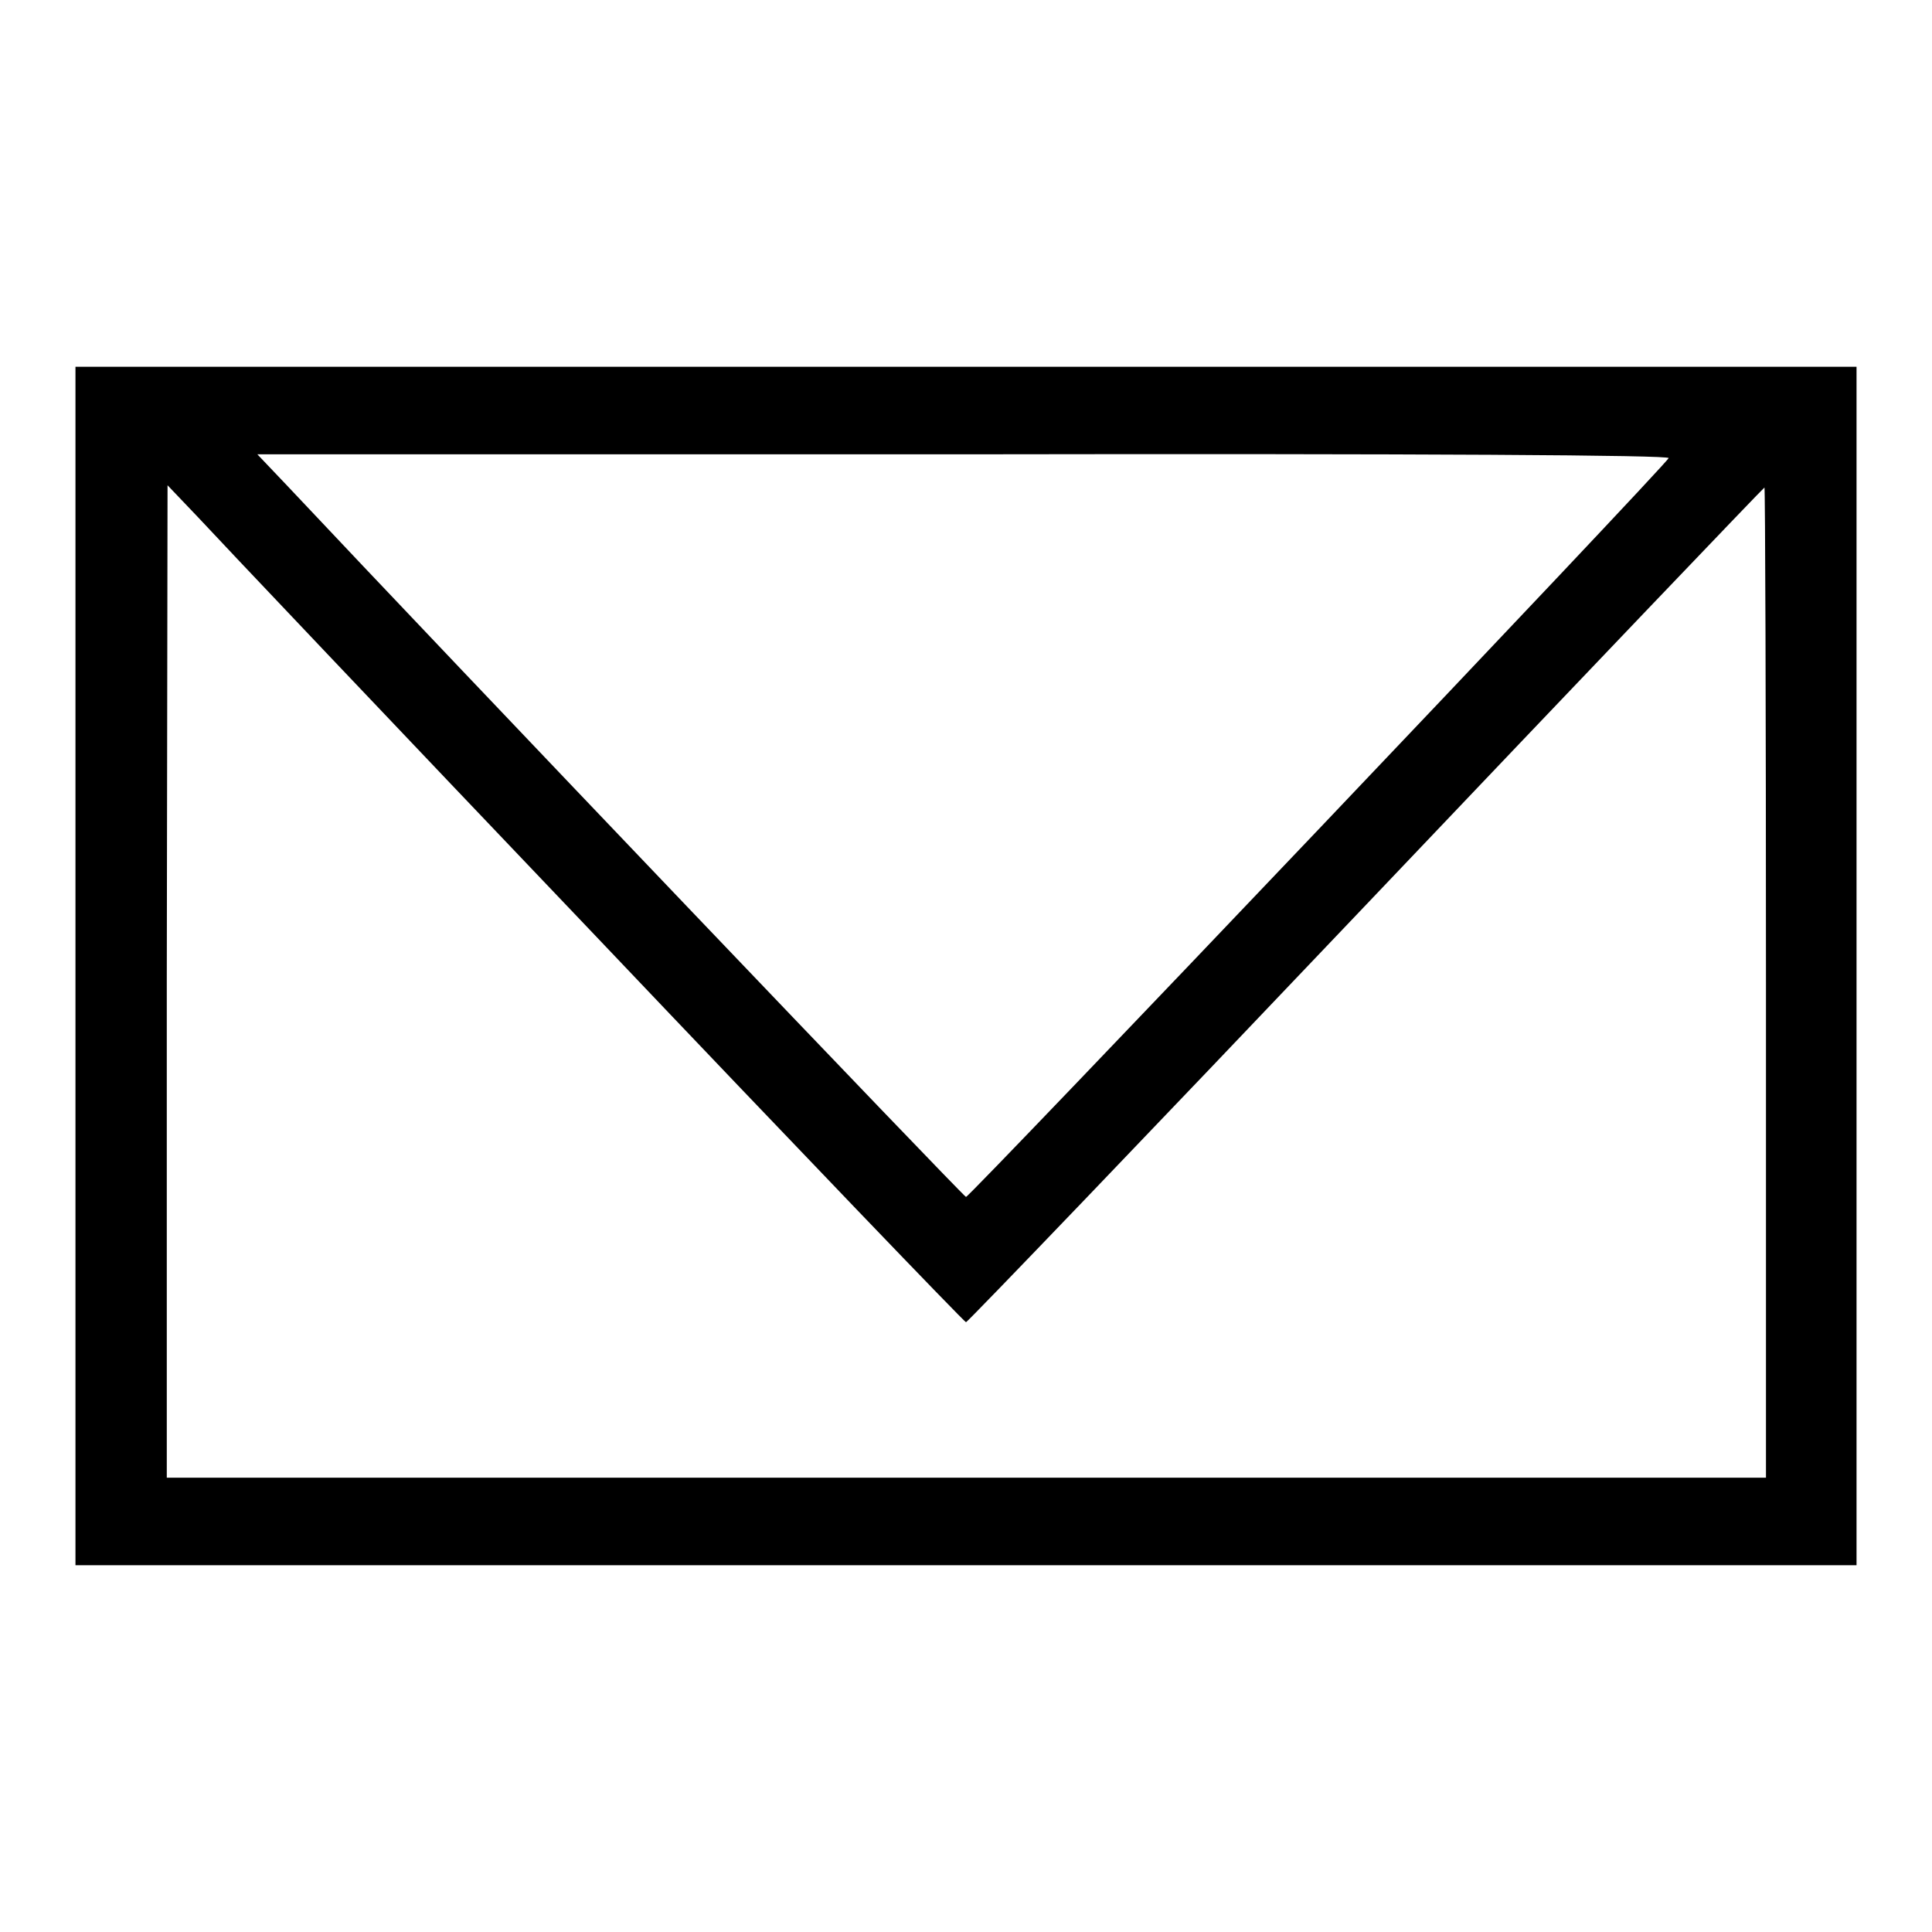
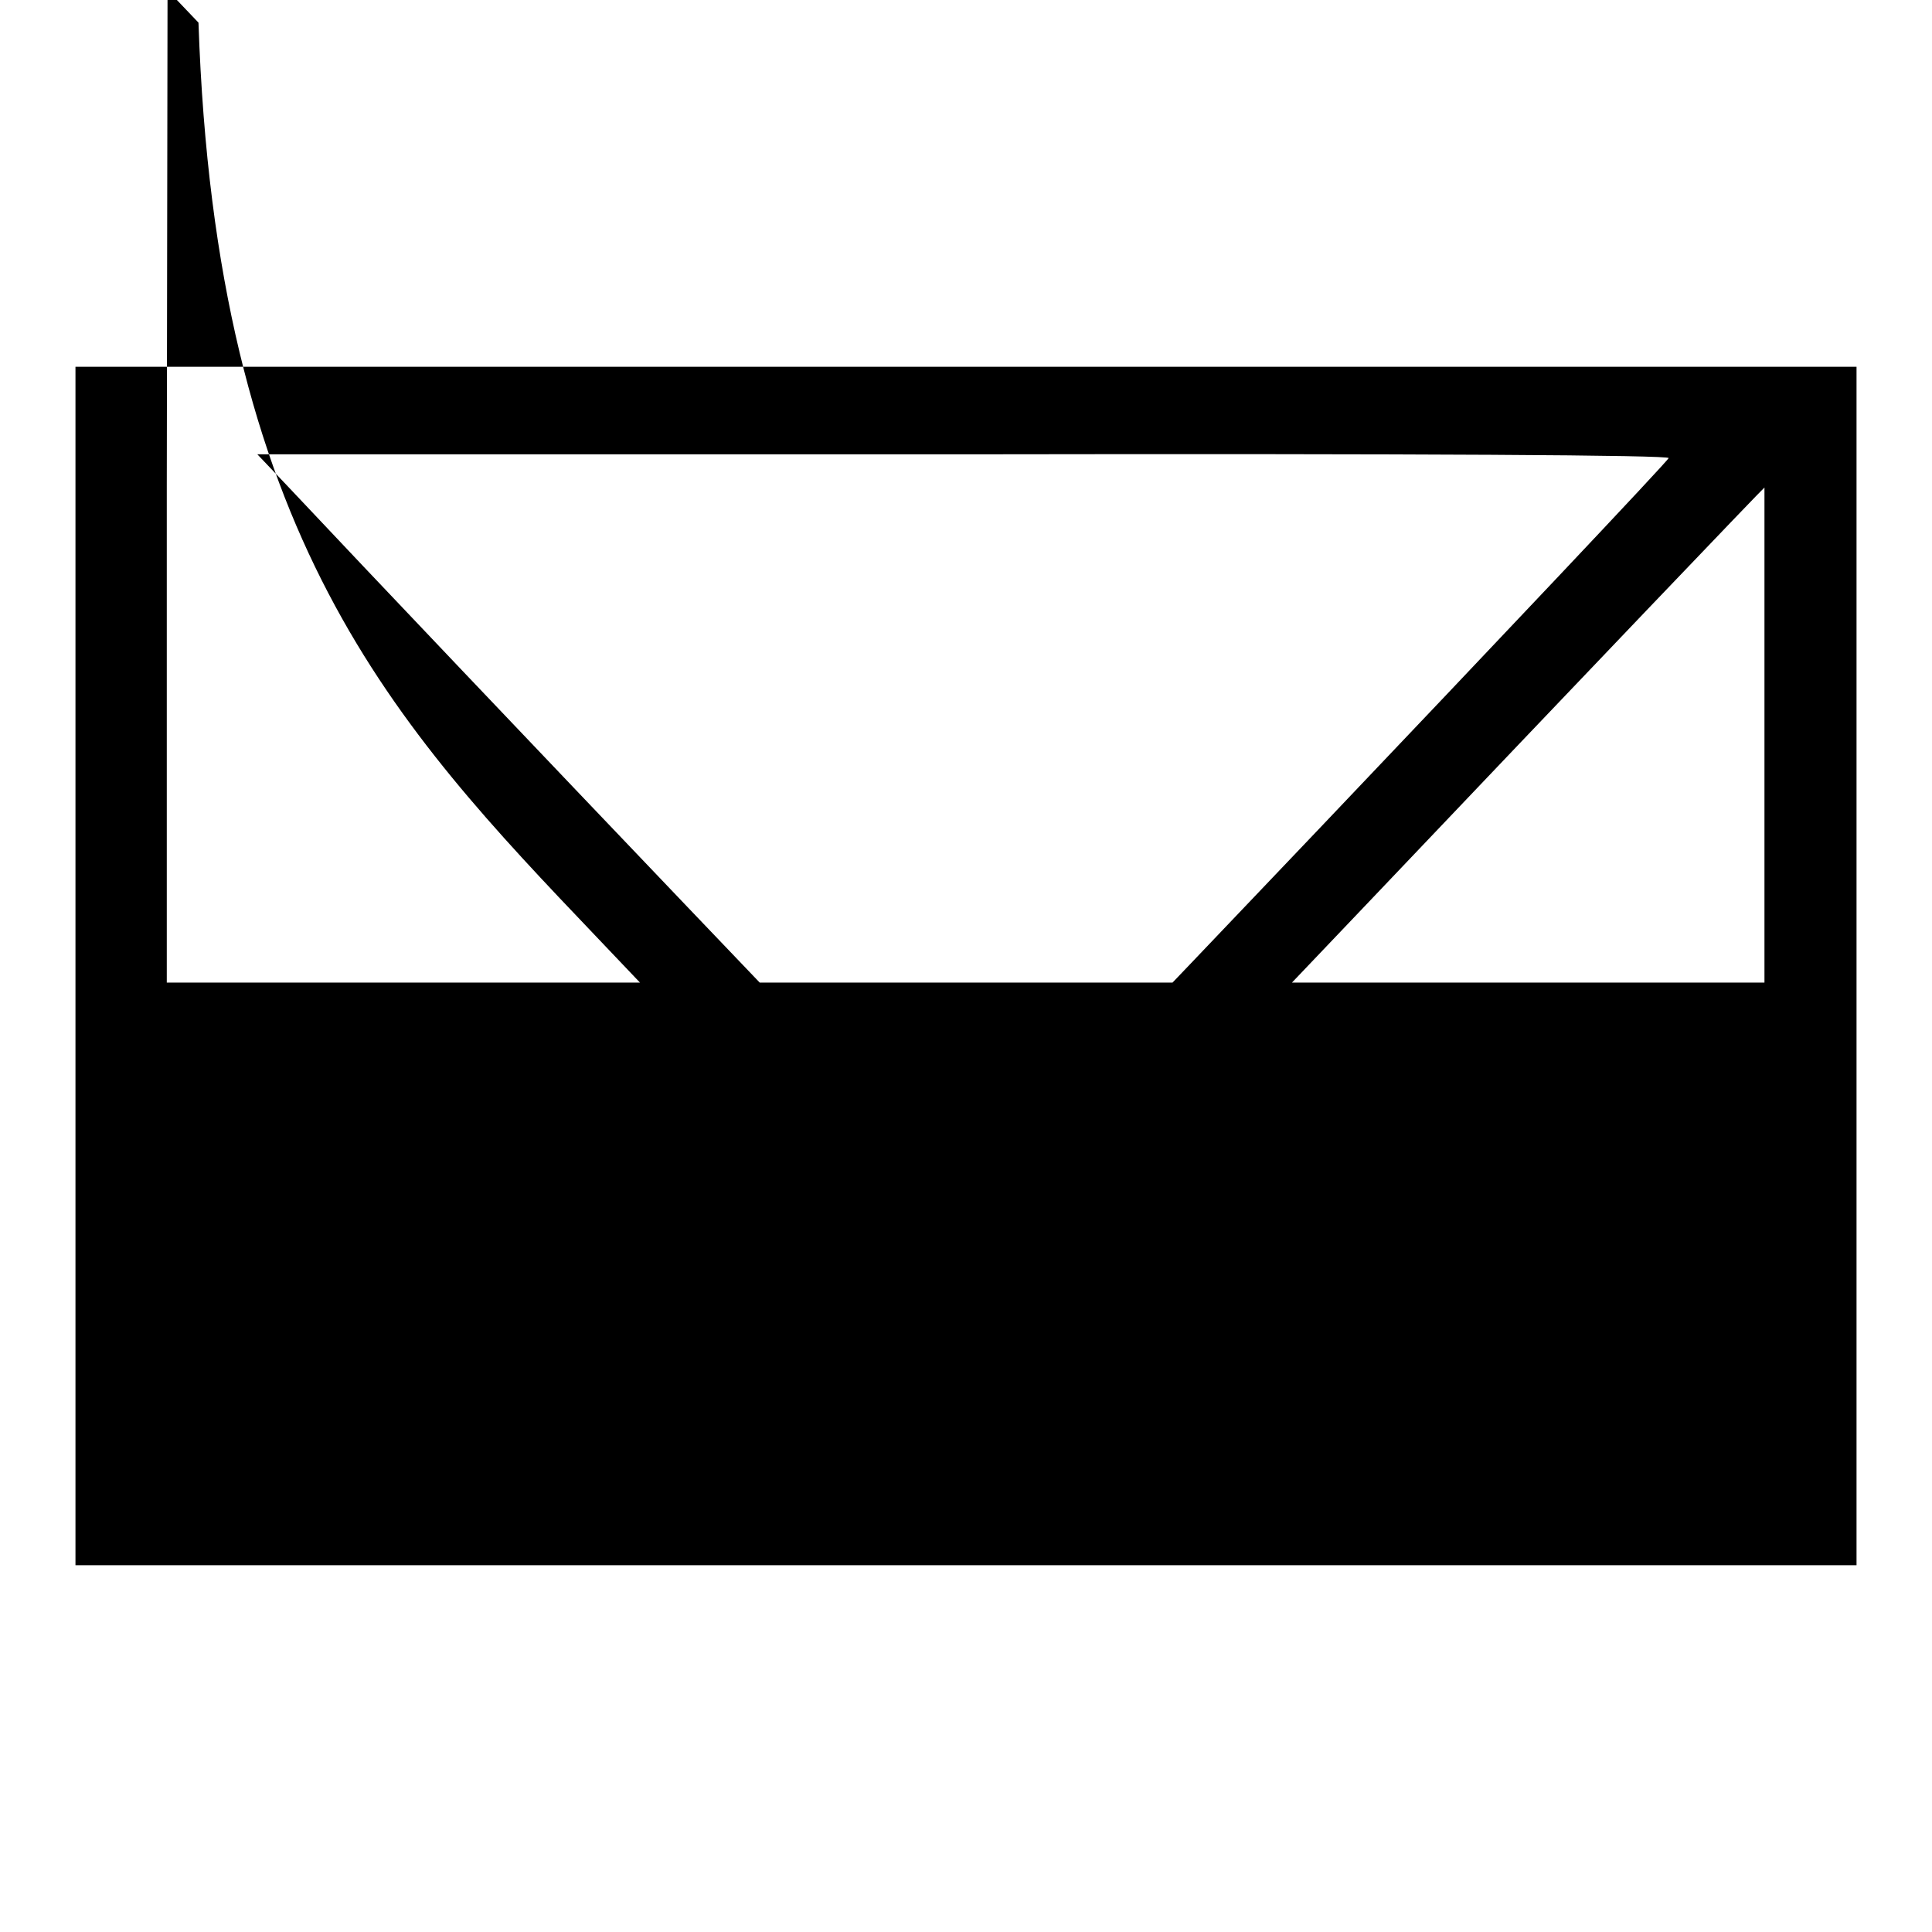
<svg xmlns="http://www.w3.org/2000/svg" version="1.1" x="0px" y="0px" viewBox="0 0 256 256" enable-background="new 0 0 256 256" xml:space="preserve">
  <g>
    <g>
      <g>
-         <path fill="#000000" d="M10,128v79.4h118h118V128V48.6H128H10V128z M221.1,60.7c-0.2,0.8-92.6,97.9-93.1,97.9c-0.3,0-68.1-71-90-94.3l-3.9-4.1h93.6C189.3,60.1,221.3,60.3,221.1,60.7z M79,124.1c26.7,28.1,48.8,51.1,49,51.1s24.1-24.9,53-55.3c28.9-30.4,52.7-55.3,52.8-55.3c0.1,0,0.2,29.5,0.2,65.6v65.6H128H22.1v-65.8l0.1-65.7l4.1,4.3C28.6,71.1,52.3,96.1,79,124.1z" />
+         <path fill="#000000" d="M10,128v79.4h118h118V128V48.6H128H10V128z M221.1,60.7c-0.2,0.8-92.6,97.9-93.1,97.9c-0.3,0-68.1-71-90-94.3l-3.9-4.1h93.6C189.3,60.1,221.3,60.3,221.1,60.7z M79,124.1c26.7,28.1,48.8,51.1,49,51.1s24.1-24.9,53-55.3c28.9-30.4,52.7-55.3,52.8-55.3v65.6H128H22.1v-65.8l0.1-65.7l4.1,4.3C28.6,71.1,52.3,96.1,79,124.1z" />
      </g>
    </g>
  </g>
</svg>